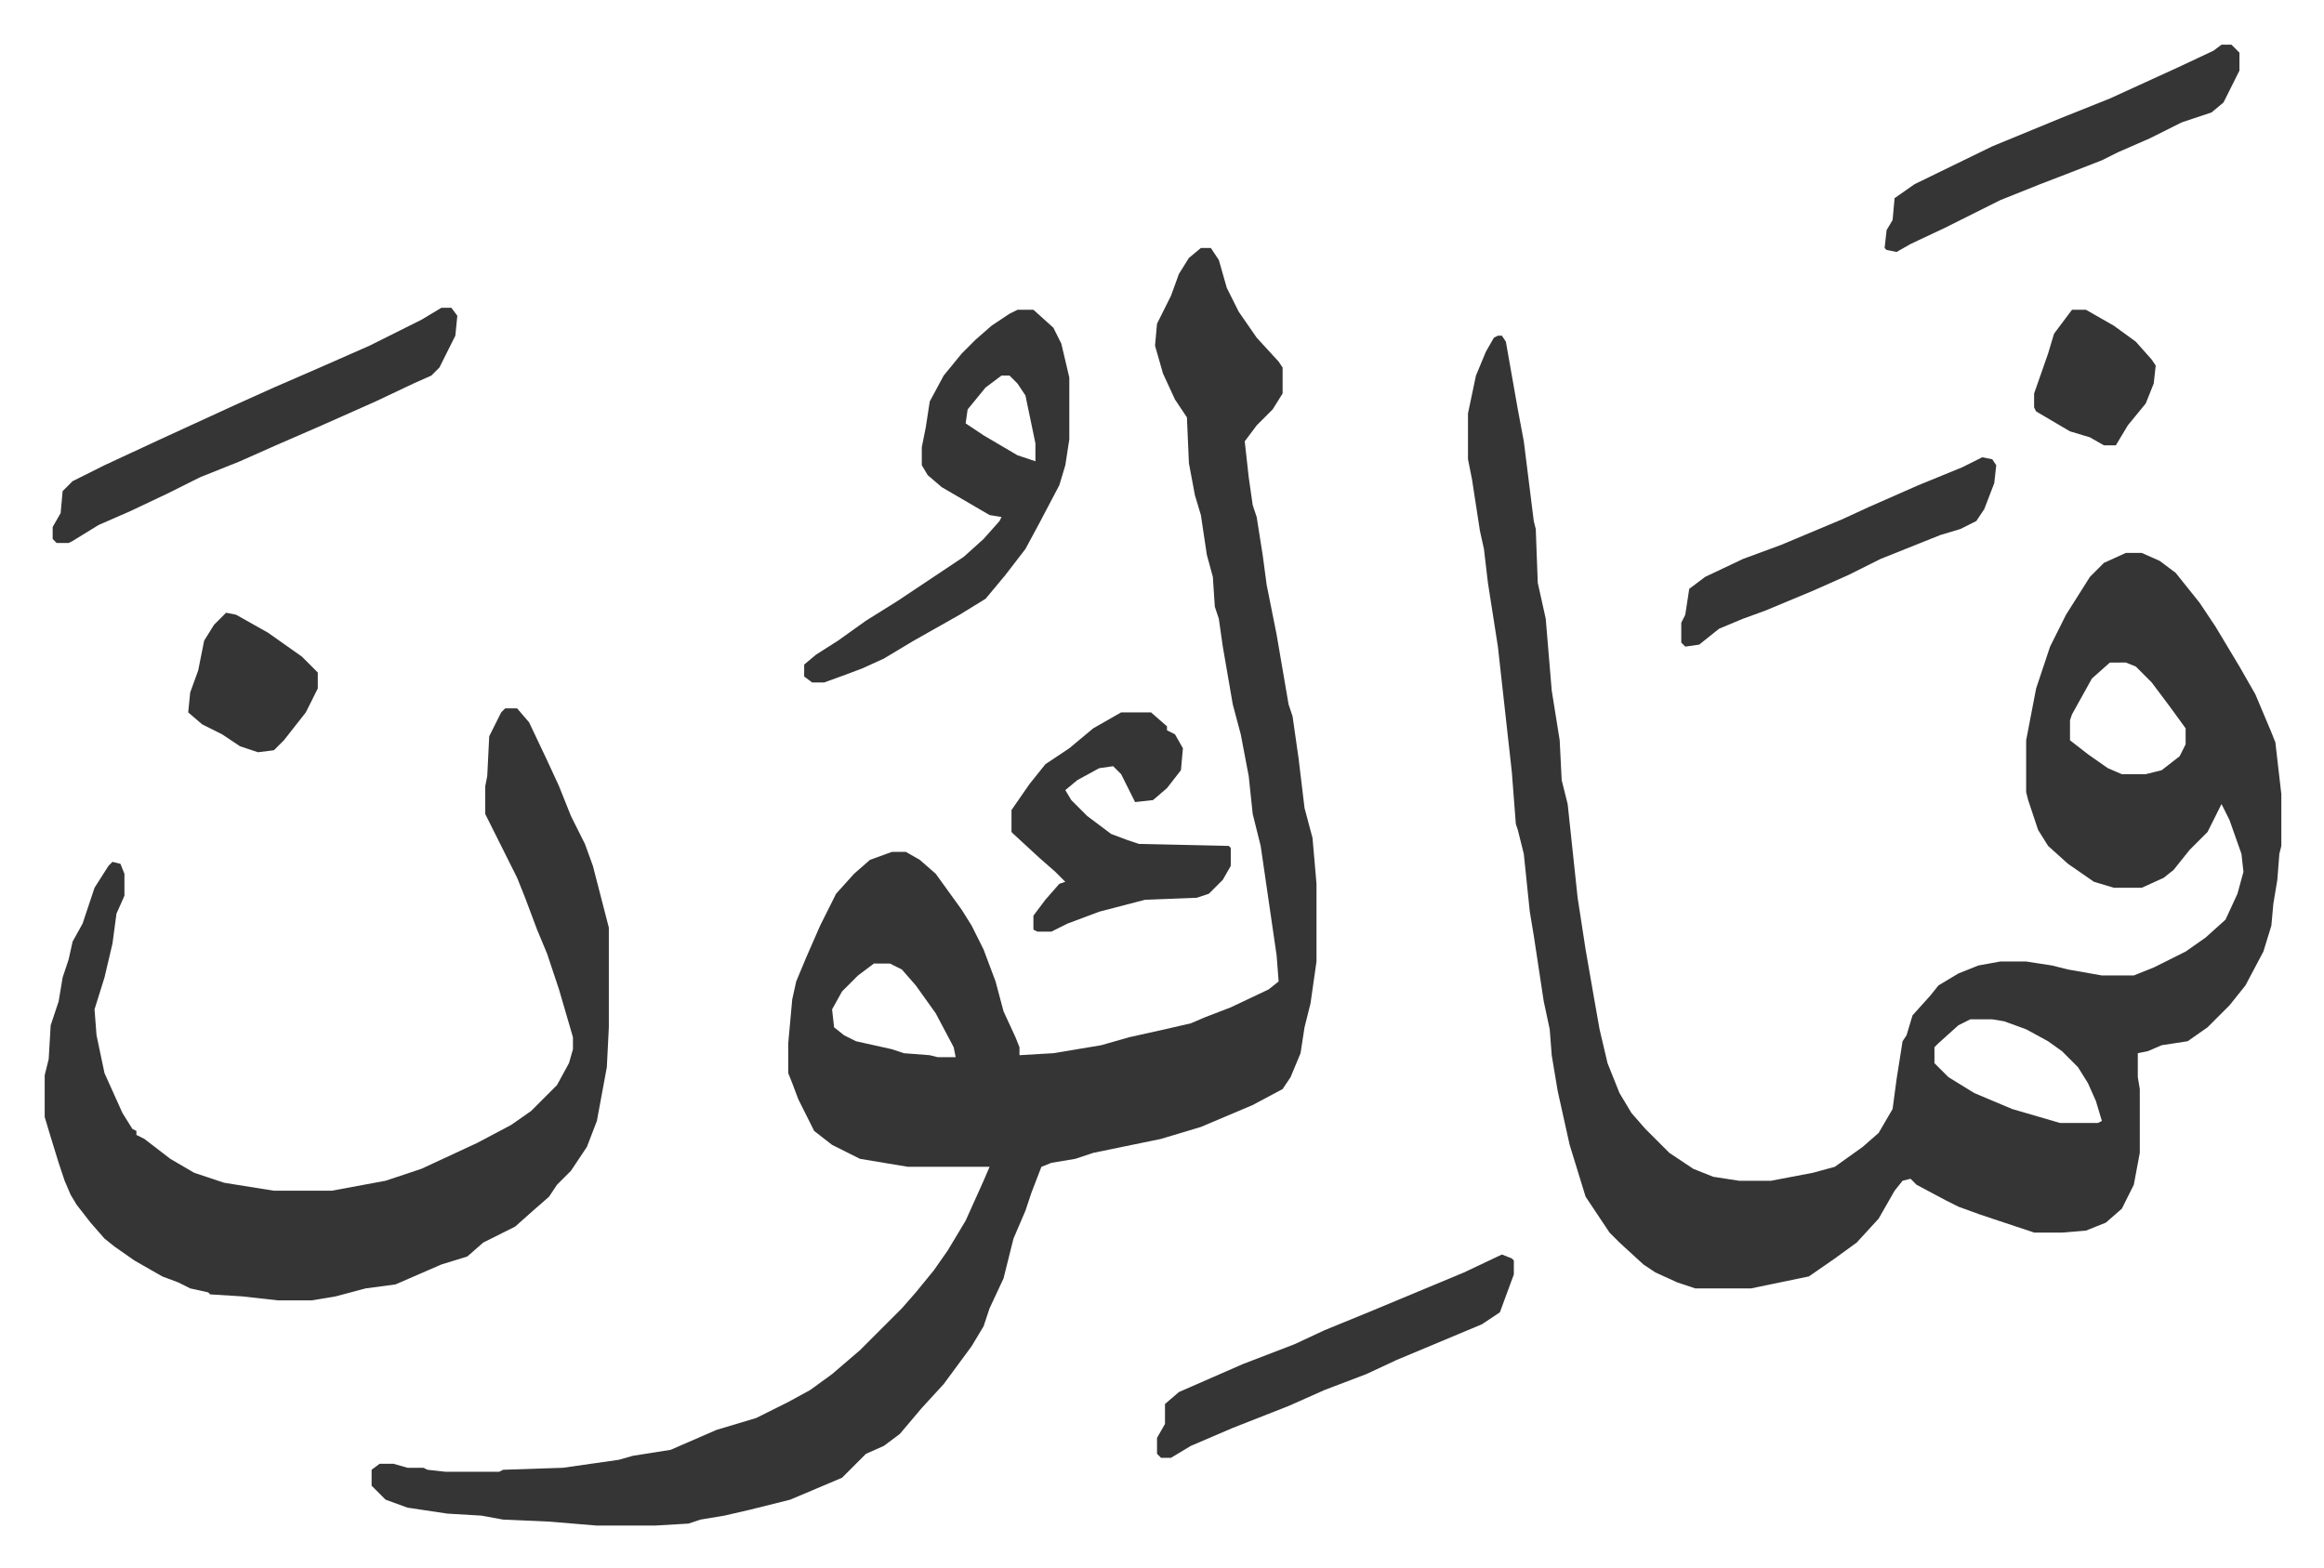
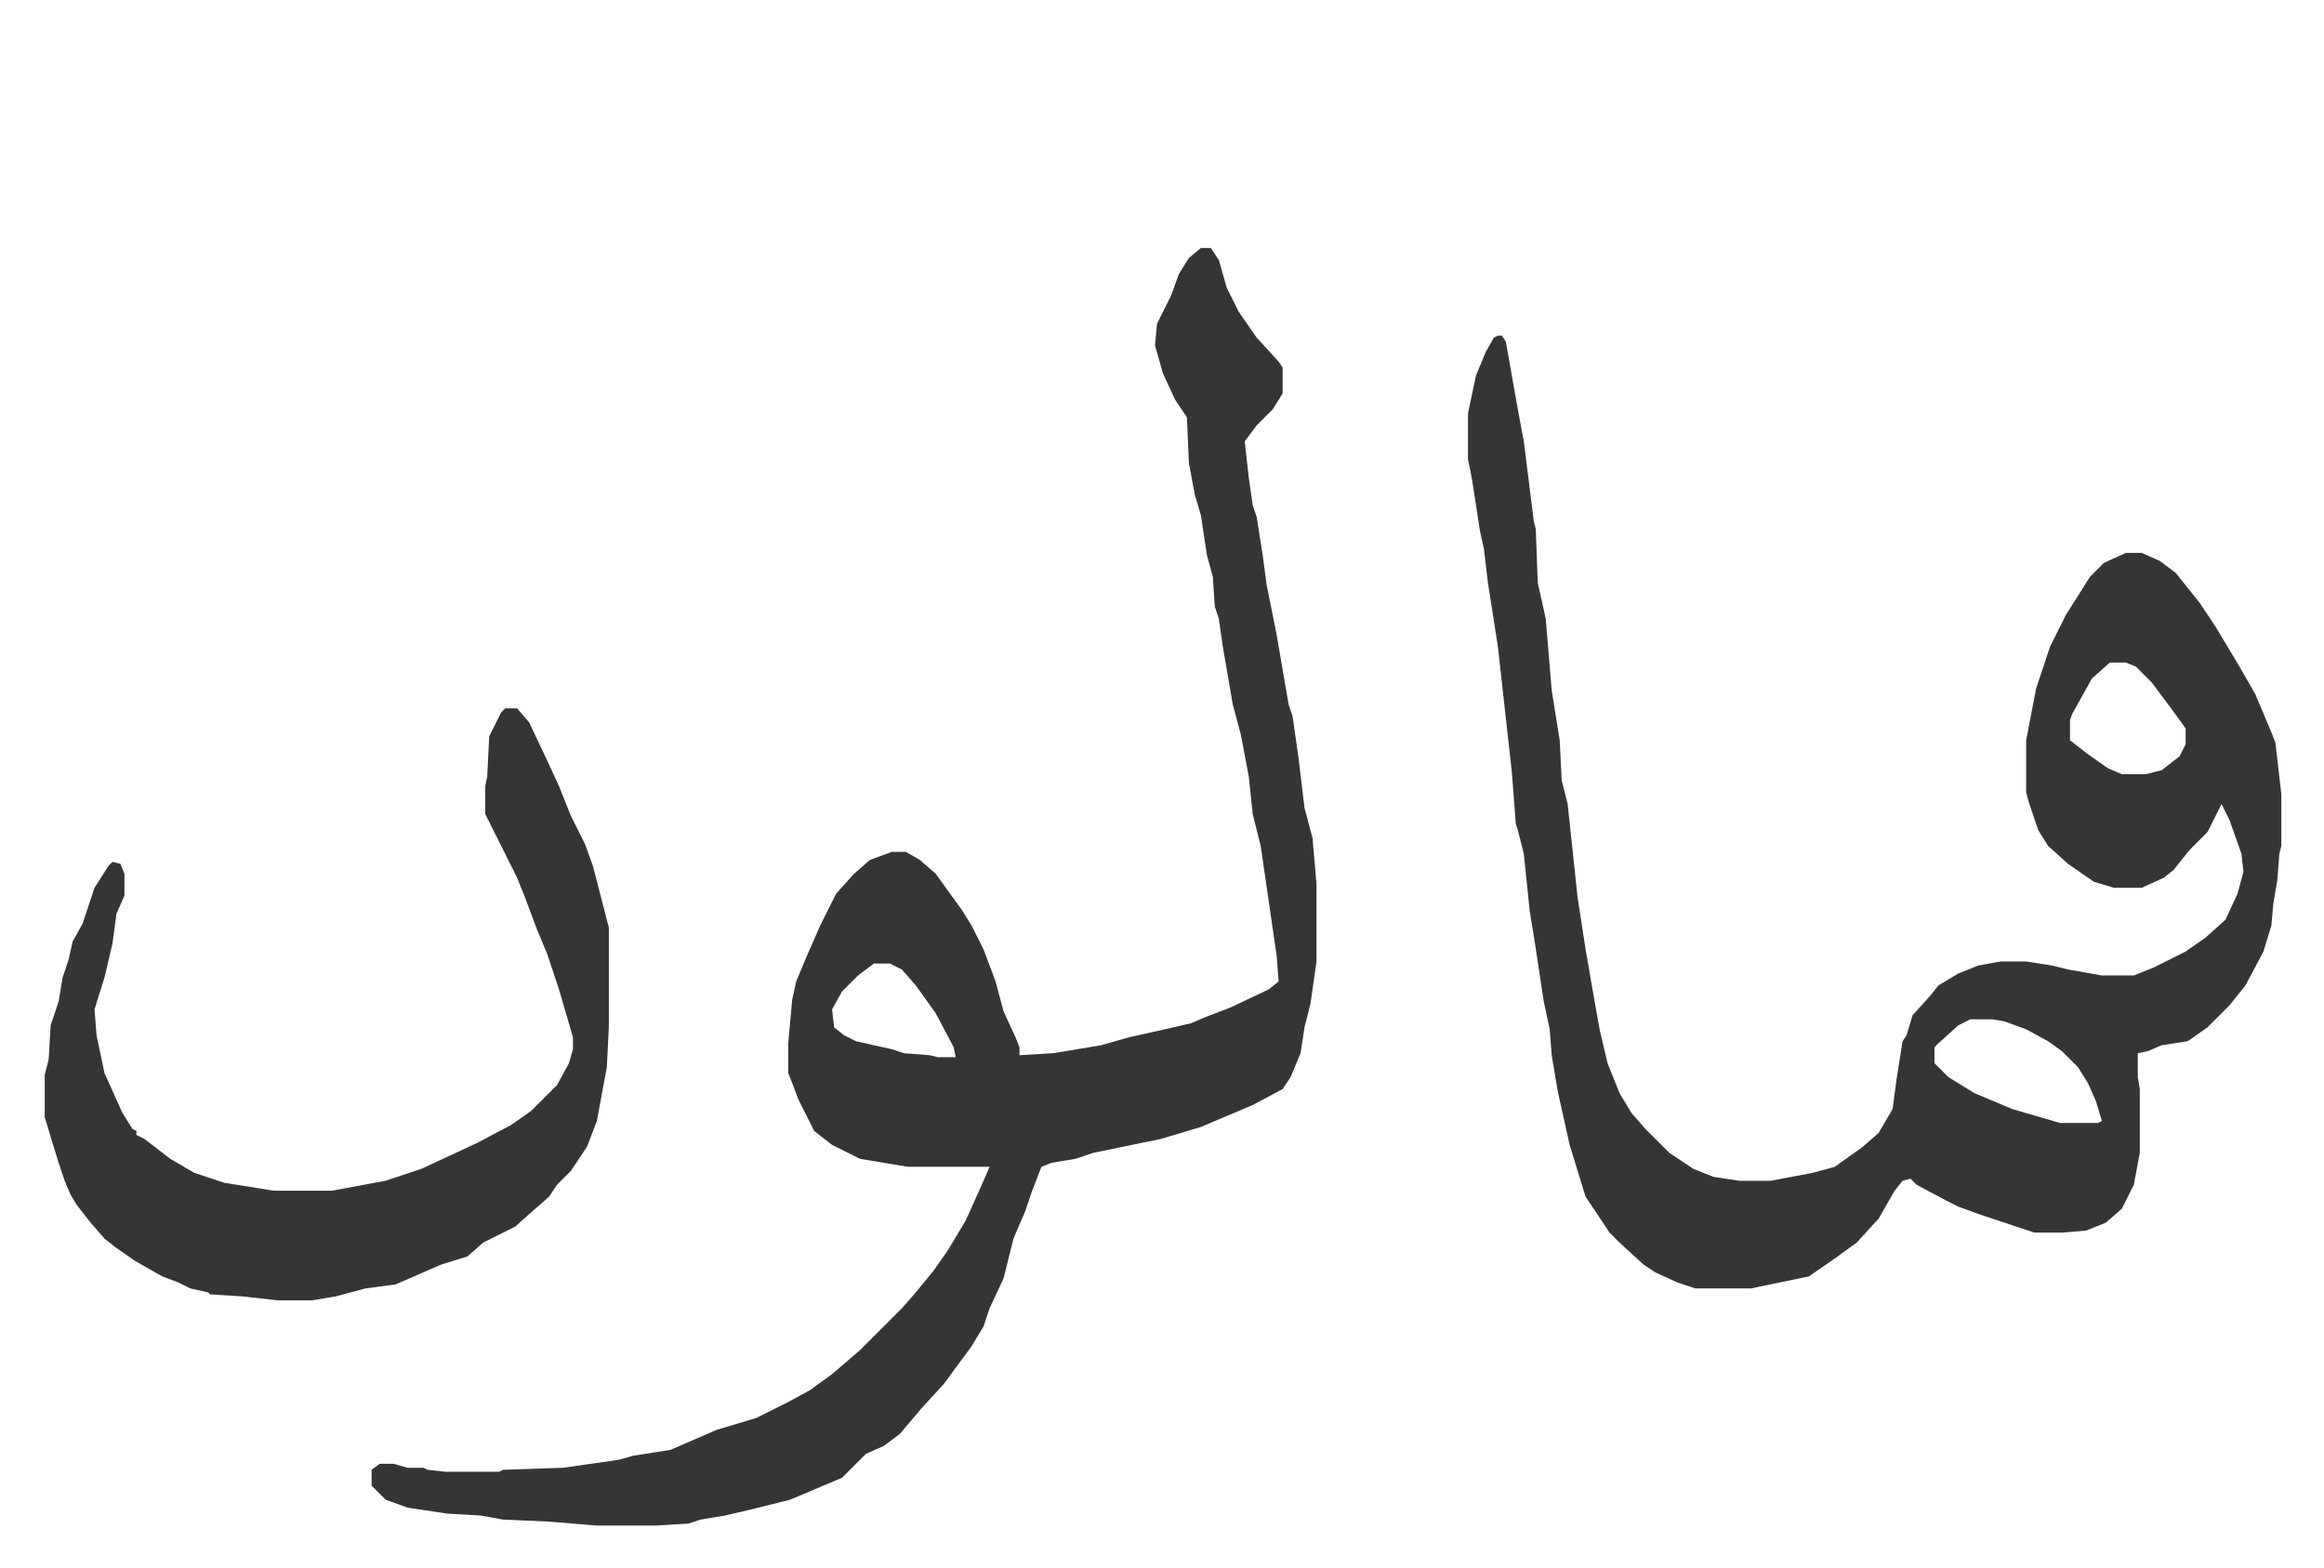
<svg xmlns="http://www.w3.org/2000/svg" role="img" viewBox="-22.42 348.58 1165.84 786.84">
  <path fill="#353535" id="rule_normal" d="M729 517h2l2 3 6 34 3 16 5 40 1 4 1 27 4 18 3 36 4 25 1 20 3 12 5 47 4 26 4 23 3 17 4 17 6 15 6 10 7 8 12 12 12 8 10 4 13 2h16l21-4 11-3 14-10 8-7 7-12 2-15 3-19 2-3 3-10 9-10 4-5 10-6 10-4 11-2h13l13 2 8 2 17 3h16l10-4 16-8 10-7 10-9 6-13 3-11-1-9-6-17-4-8-7 14-9 9-8 10-5 4-11 5h-14l-10-3-13-9-10-9-5-8-5-15-1-4v-26l5-26 7-21 8-16 12-19 7-7 11-5h8l9 4 8 6 12 15 8 12 12 20 8 14 8 19 2 5 3 26v26l-1 4-1 13-2 12-1 11-4 13-9 17-8 10-11 11-10 7-13 2-7 3-5 1v12l1 6v32l-3 16-6 12-8 7-10 4-12 1h-14l-27-9-11-4-6-3-15-8-3-3-4 1-4 5-8 14-11 12-11 8-13 9-29 6h-28l-9-3-11-5-6-4-12-11-5-5-12-18-4-13-4-13-6-27-3-18-1-13-3-14-5-33-2-12-3-29-3-12-1-3-2-26-7-63-5-32-2-17-2-9-4-26-2-10v-23l4-19 5-12 4-7zm307 164l-9 8-10 18-1 3v10l9 7 10 7 7 3h12l8-2 9-7 3-6v-8l-8-11-9-12-8-8-5-2zm-70 179l-6 3-10 9-2 2v8l7 7 13 8 19 8 24 7h19l2-1-3-10-4-9-5-8-8-8-7-5-11-6-11-4-6-1zM580 473h5l4 6 4 14 6 12 9 13 11 12 2 3v13l-5 8-8 8-6 8 2 18 2 14 2 6 3 19 2 15 5 25 6 35 2 6 3 21 3 25 4 15 2 23v39l-3 21-3 12-2 13-5 12-4 6-15 8-26 11-20 6-34 7-9 3-12 2-5 2-5 13-3 9-6 14-5 20-7 15-3 9-6 10-14 19-11 12-11 13-8 6-9 4-5 5-7 7-26 11-20 5-13 3-12 2-6 2-17 1h-29l-24-2-23-1-11-2-17-1-20-3-11-4-7-7v-8l4-3h7l7 2h8l2 1 9 1h27l2-1 30-1 28-4 7-2 19-3 23-10 20-6 16-8 11-6 11-8 14-12 21-21 7-8 9-11 7-10 9-15 9-20 3-7h-41l-24-4-14-7-9-7-8-16-3-8-2-5v-15l2-22 2-9 5-12 7-16 8-16 9-10 8-7 11-4h7l7 4 8 7 13 18 5 8 6 12 6 16 4 15 6 13 2 5v4l17-1 24-4 14-4 18-4 13-3 7-3 13-5 19-9 5-4-1-13-8-55-4-16-2-19-4-21-4-15-5-29-2-14-2-6-1-15-3-11-3-20-3-10-3-16-1-23-6-9-6-13-4-14 1-11 7-14 4-11 5-8zM416 832l-8 6-8 8-5 9 1 9 5 4 6 3 18 4 6 2 13 1 4 1h9l-1-5-9-17-10-14-7-8-6-3zM231 704h6l6 7 9 19 6 13 6 15 7 14 4 11 8 31v50l-1 20-5 27-5 13-8 12-7 7-4 6-8 7-9 8-16 8-8 7-13 4-23 10-15 2-15 4-12 2h-17l-18-2-16-1-1-1-9-2-6-3-8-3-14-8-10-7-5-4-7-8-7-9-3-5-3-7-3-9-4-13-3-10v-21l2-8 1-17 4-12 2-12 3-9 2-9 5-9 6-18 7-11 2-2 4 1 2 5v11l-4 9-2 15-4 17-5 16 1 13 4 19 9 20 5 8 2 1v2l4 2 13 10 12 7 15 5 25 4h29l27-5 18-6 28-13 17-9 10-7 13-13 6-11 2-7v-6l-7-24-6-18-5-12-6-16-4-10-14-28-2-4v-14l1-5 1-20 6-12z" />
-   <path fill="#353535" id="rule_normal" d="M488 504h8l10 9 4 8 4 17v31l-2 13-3 10-10 19-7 13-10 13-10 12-13 8-23 13-15 9-11 5-8 3-11 4h-6l-4-3v-6l6-5 11-7 14-10 16-10 15-10 18-12 10-9 8-9 1-2-6-1-24-14-7-6-3-5v-9l2-10 2-13 7-13 9-11 7-7 8-7 9-6zm-8 33l-8 6-9 11-1 7 9 6 17 10 9 3v-9l-5-24-4-6-4-4zm60 169h15l8 7v2l4 2 4 7-1 11-7 9-7 6-9 1-7-14-4-4-7 1-11 6-6 5 3 5 8 8 12 9 8 3 6 2 45 1 1 1v9l-4 7-7 7-6 2-26 1-23 6-16 6-8 4h-7l-2-1v-7l6-8 7-8 3-1-5-5-8-7-13-12-1-1v-11l9-13 8-10 12-8 12-10zM199 503h5l3 4-1 10-8 16-4 4-9 4-19 9-27 12-23 10-18 8-20 8-16 8-19 9-16 7-13 8-2 1H6l-2-2v-6l4-7 1-11 5-5 16-8 28-13 37-17 20-9 23-10 25-11 26-13zm532 475l5 2 1 1v7l-7 19-9 6-43 18-15 7-21 8-18 8-28 11-21 9-10 6h-5l-2-2v-8l4-7v-10l7-6 32-14 26-10 15-7 22-9 24-10 24-10zm361-607h5l4 4v9l-8 16-6 5-15 5-16 8-16 7-8 4-18 7-13 5-20 8-12 6-16 8-17 8-7 4-5-1-1-1 1-9 3-5 1-11 10-7 39-19 34-14 25-10 35-16 17-8zM972 578l5 1 2 3-1 9-5 13-4 6-8 4-10 3-10 4-20 8-16 8-18 8-24 10-11 4-12 5-10 8-7 1-2-2v-10l2-4 2-13 8-6 19-9 19-7 31-13 13-6 25-11 22-9zM91 656l5 1 16 9 17 12 8 8v8l-6 12-11 14-5 5-8 1-9-3-9-6-10-5-7-6 1-10 4-11 3-15 5-8zm926-152h7l14 8 11 8 8 9 2 3-1 9-4 10-9 11-6 10h-6l-7-4-10-3-17-10-1-2v-7l7-20 3-10z" />
</svg>